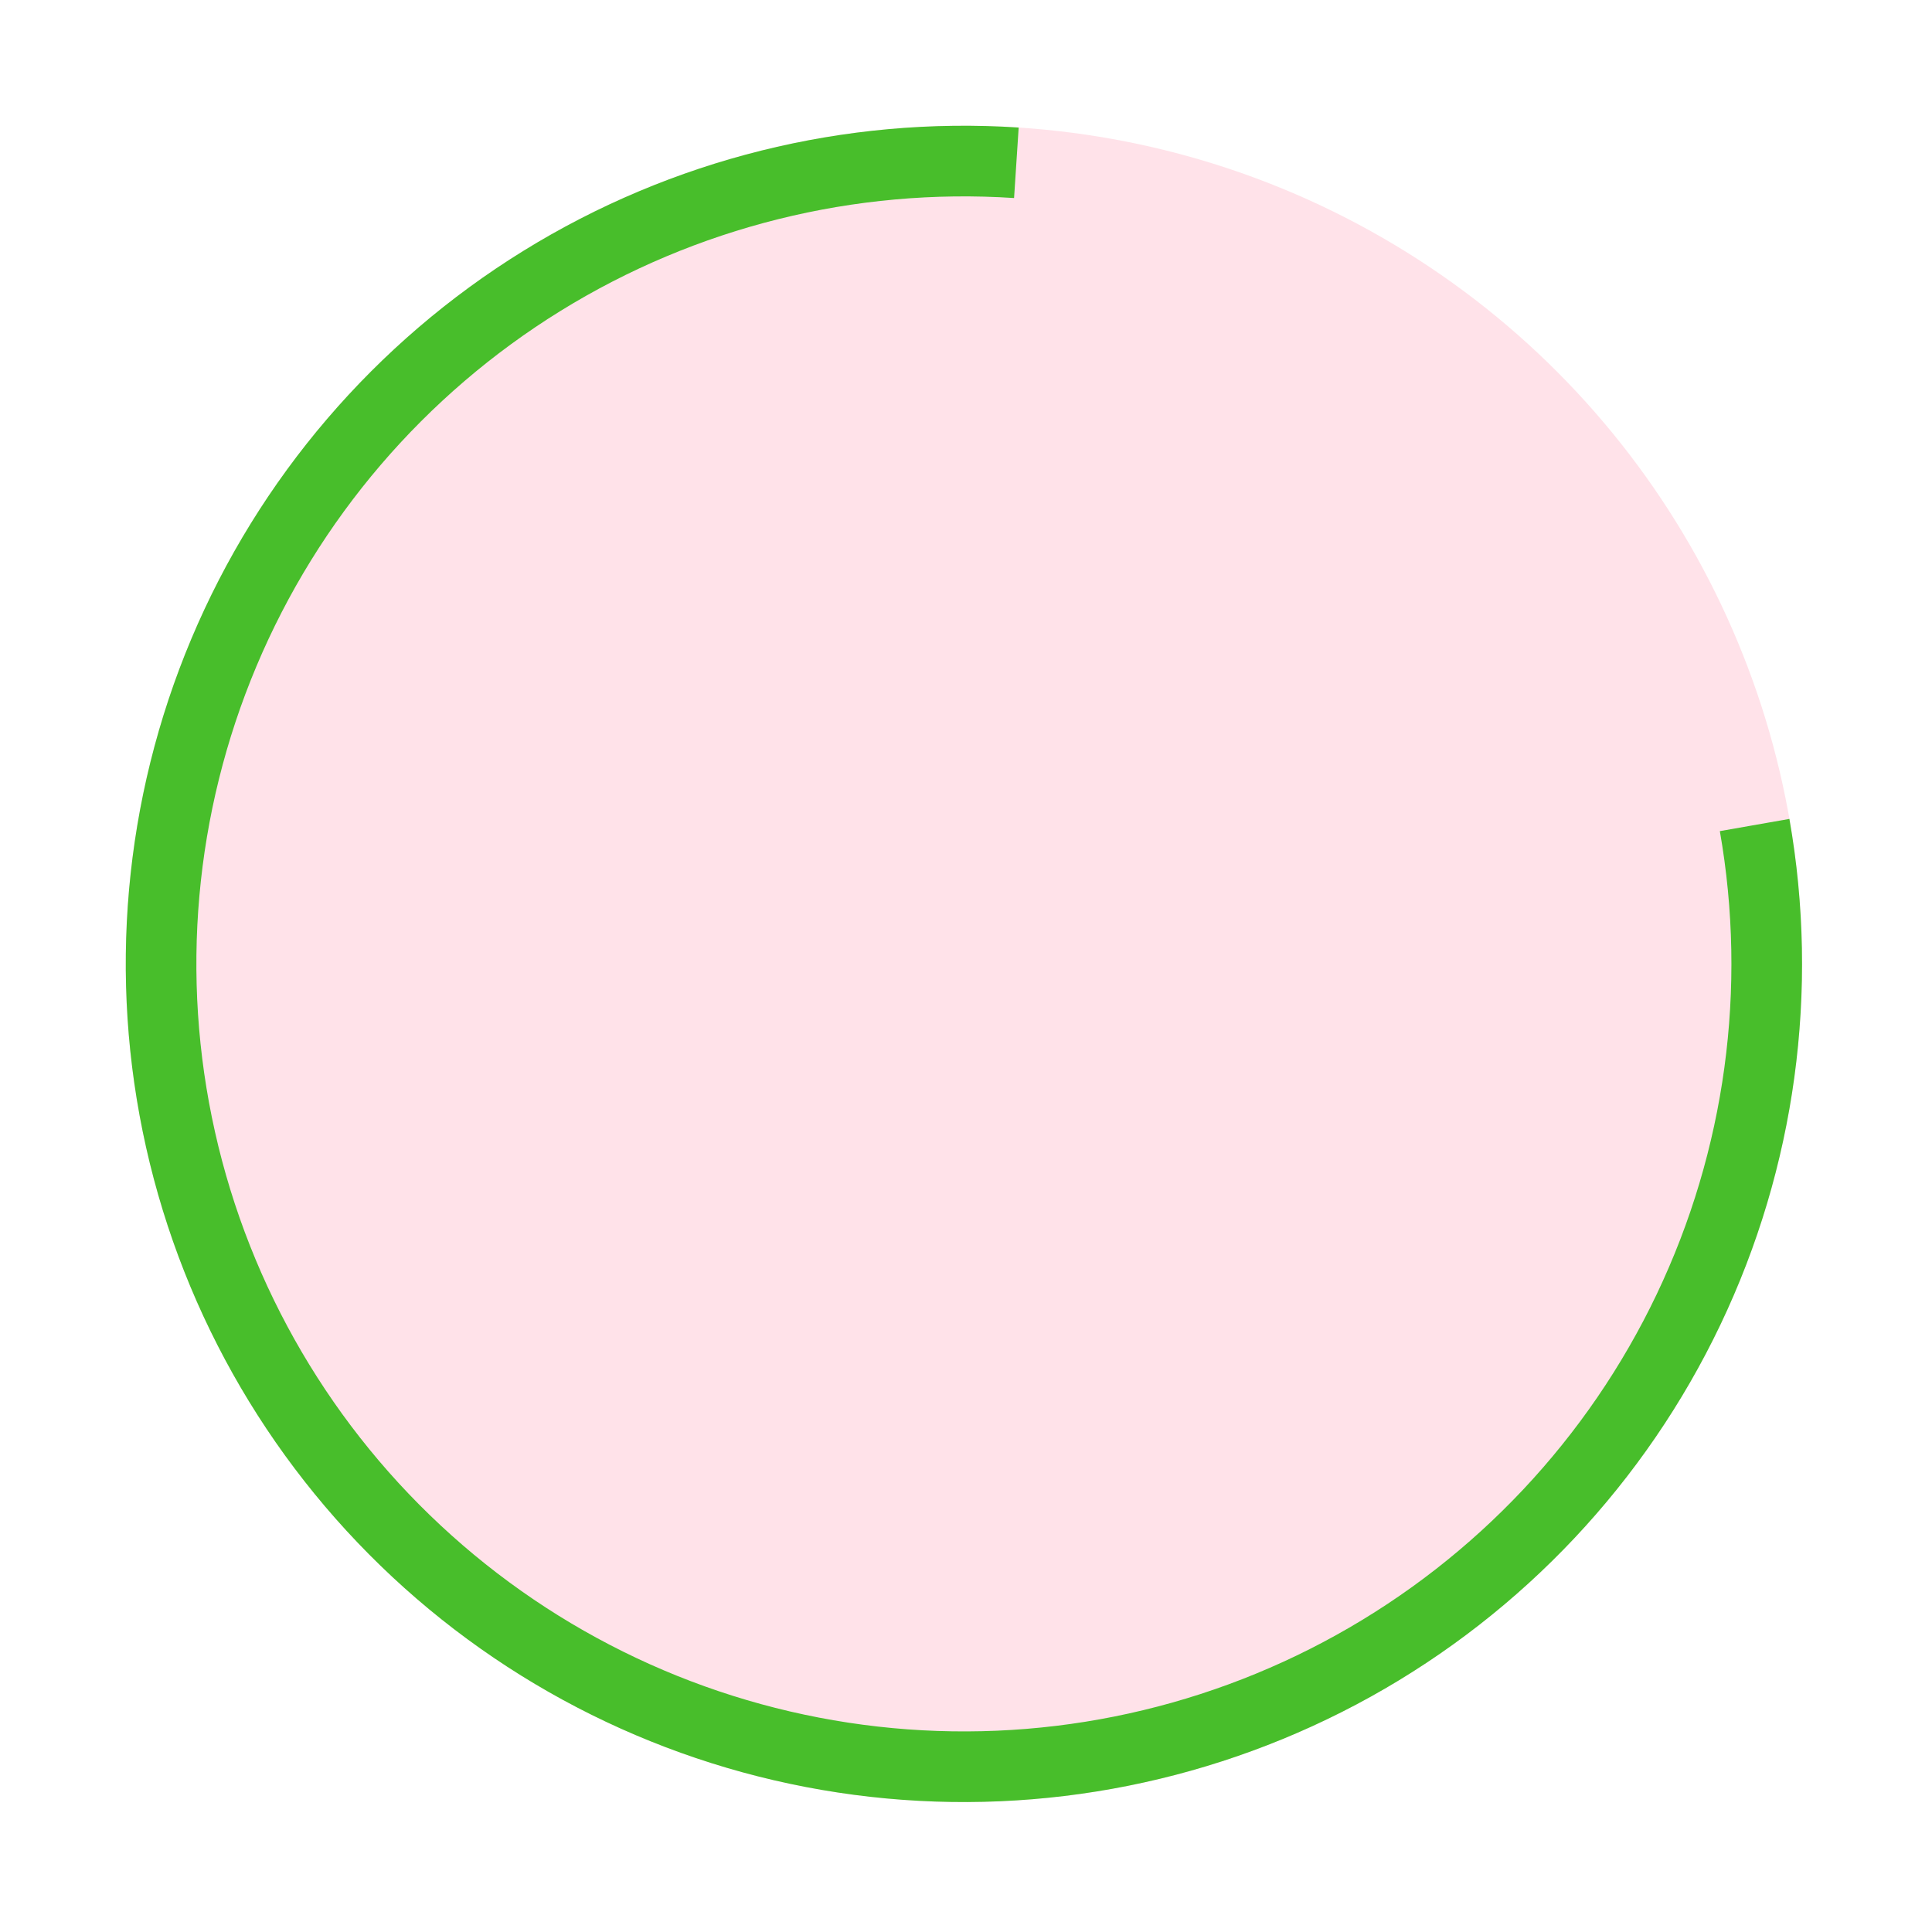
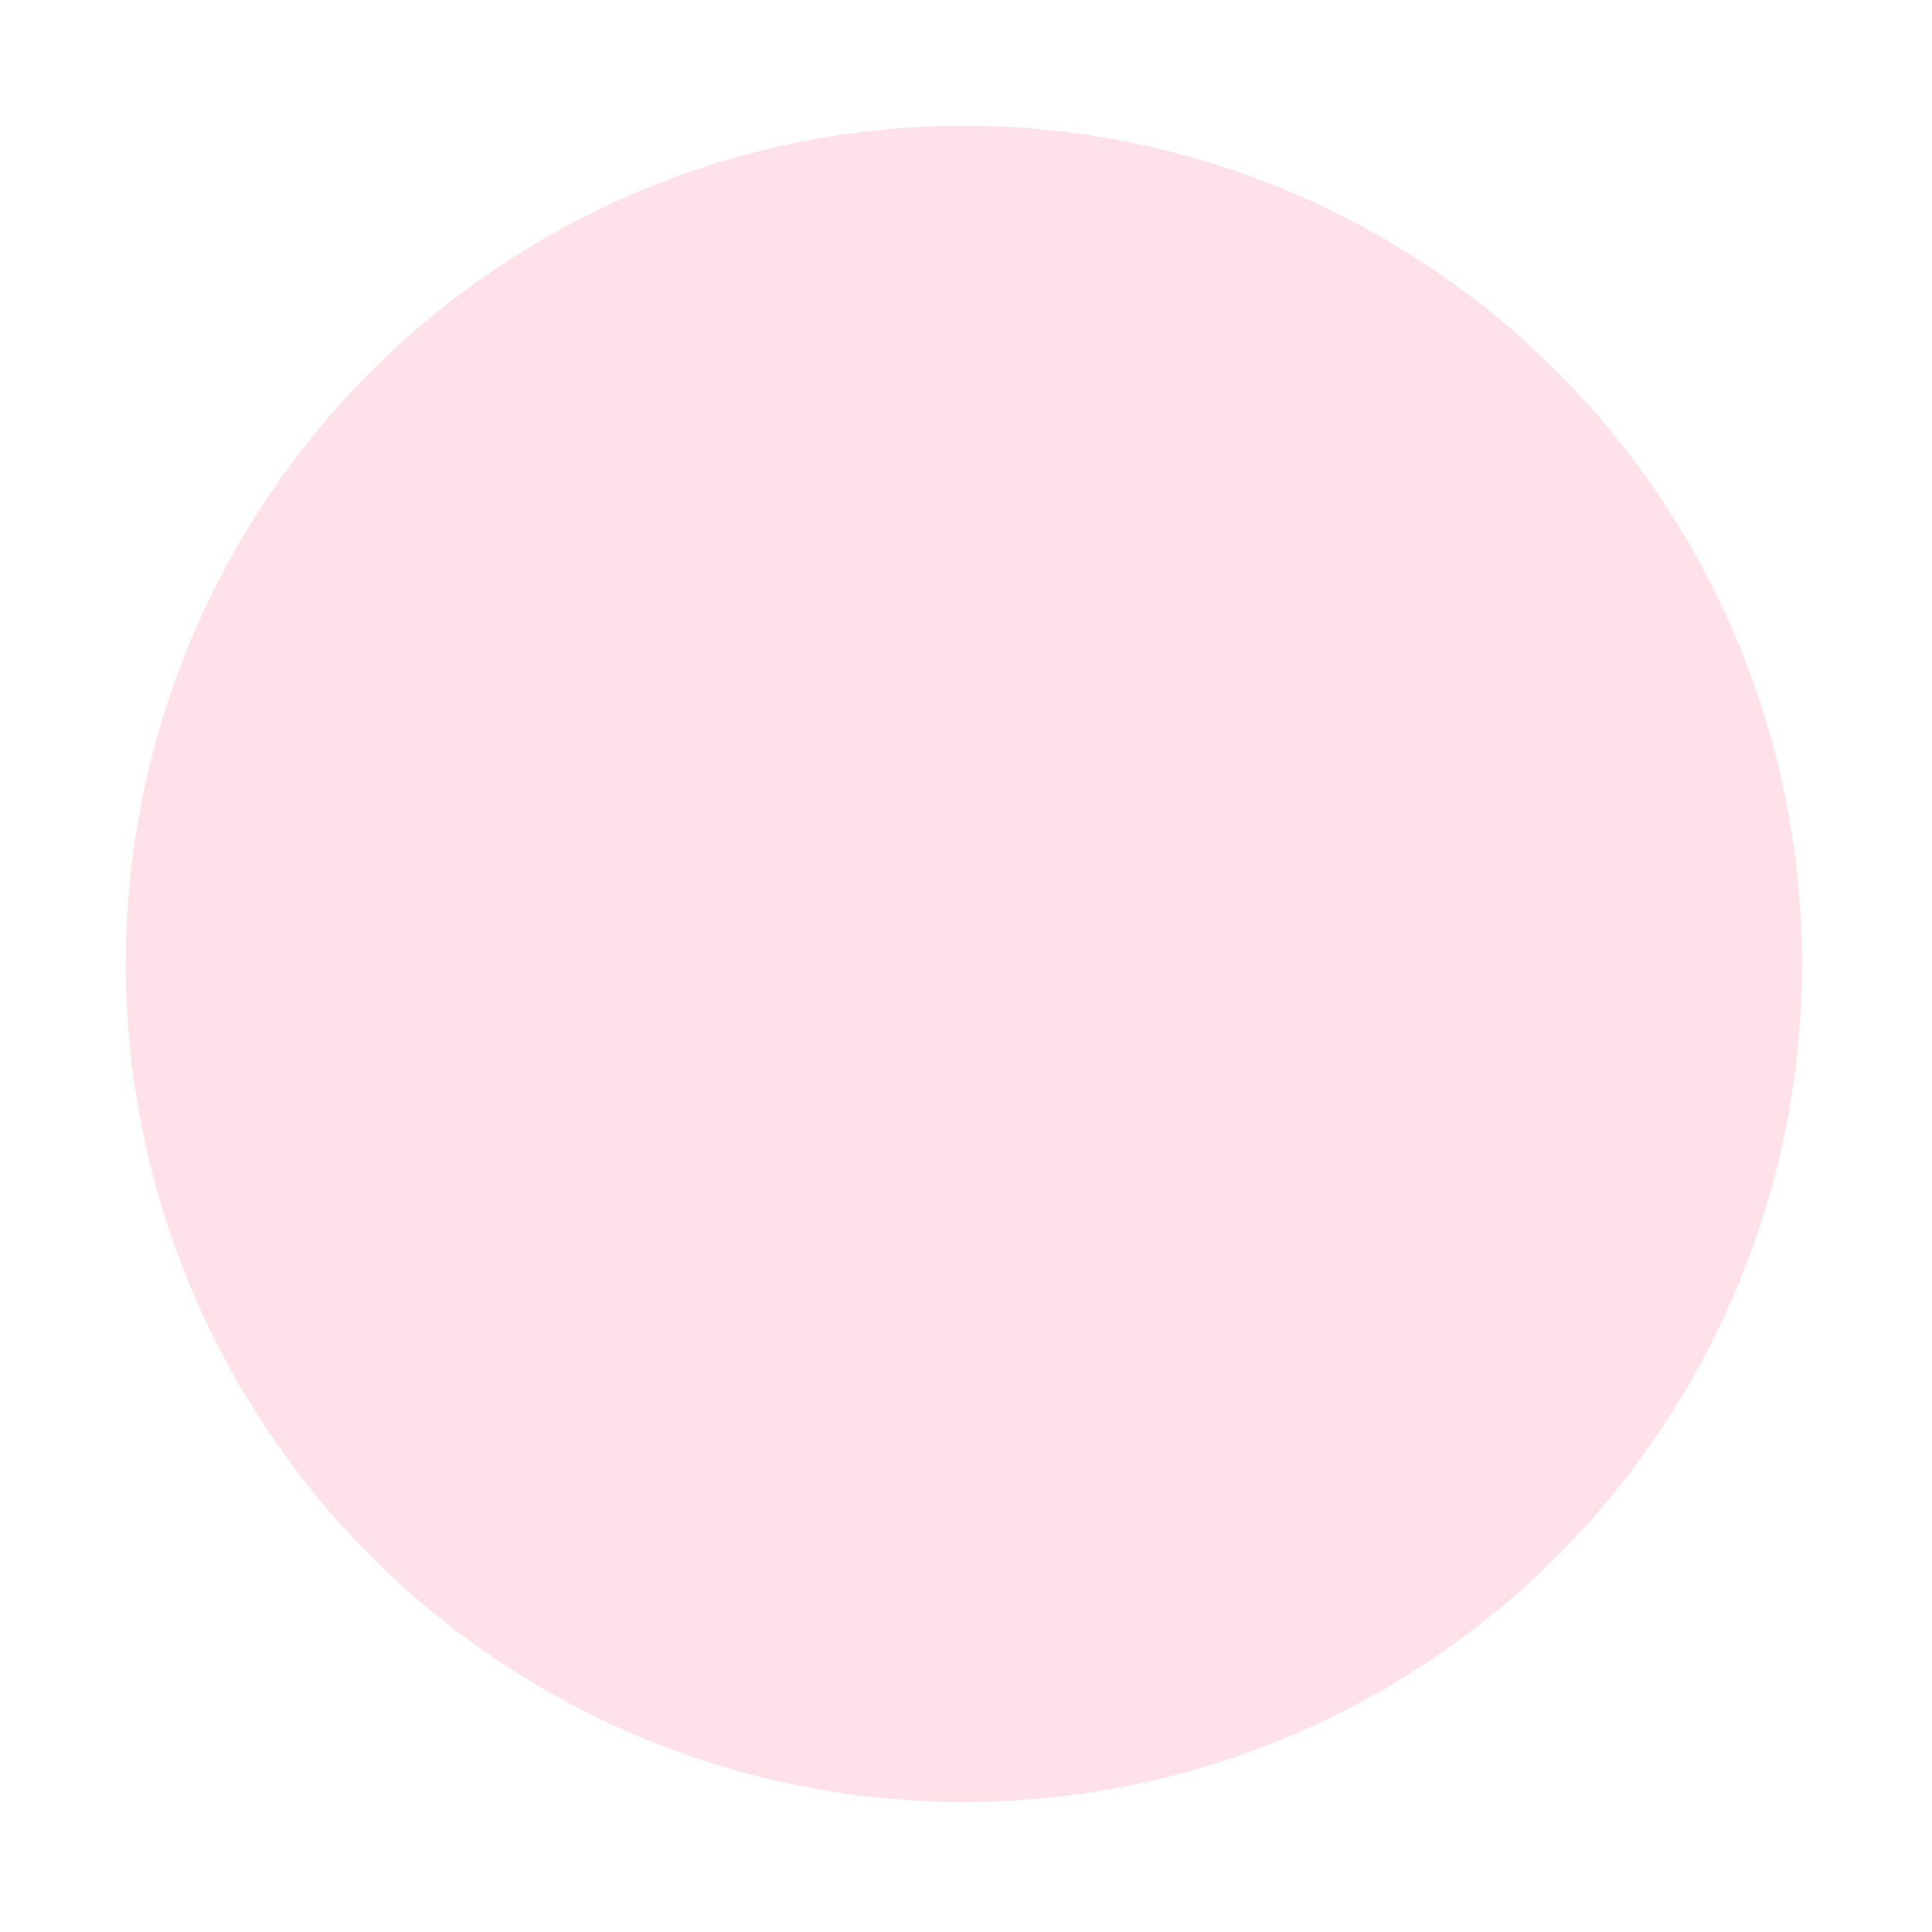
<svg xmlns="http://www.w3.org/2000/svg" width="68" height="68" viewBox="0 0 68 68" fill="none">
  <circle cx="33.926" cy="33.926" r="29.5" fill="#FFE2E9" />
-   <path d="M62.981 28.823C64.043 34.865 63.194 41.089 60.552 46.627C57.911 52.164 53.608 56.741 48.244 59.719C42.879 62.696 36.72 63.928 30.623 63.241C24.526 62.554 18.795 59.983 14.228 55.886C9.661 51.789 6.485 46.37 5.142 40.383C3.799 34.397 4.356 28.14 6.735 22.485C9.115 16.83 13.198 12.057 18.418 8.832C23.637 5.606 29.732 4.088 35.854 4.489L35.692 6.97C30.085 6.602 24.504 7.992 19.724 10.946C14.945 13.9 11.205 18.27 9.026 23.449C6.847 28.628 6.337 34.357 7.567 39.839C8.797 45.321 11.706 50.284 15.888 54.035C20.07 57.787 25.318 60.141 30.901 60.77C36.485 61.4 42.125 60.272 47.037 57.545C51.95 54.818 55.89 50.628 58.309 45.556C60.727 40.485 61.505 34.786 60.533 29.253L62.981 28.823Z" fill="#48BE2B" />
</svg>